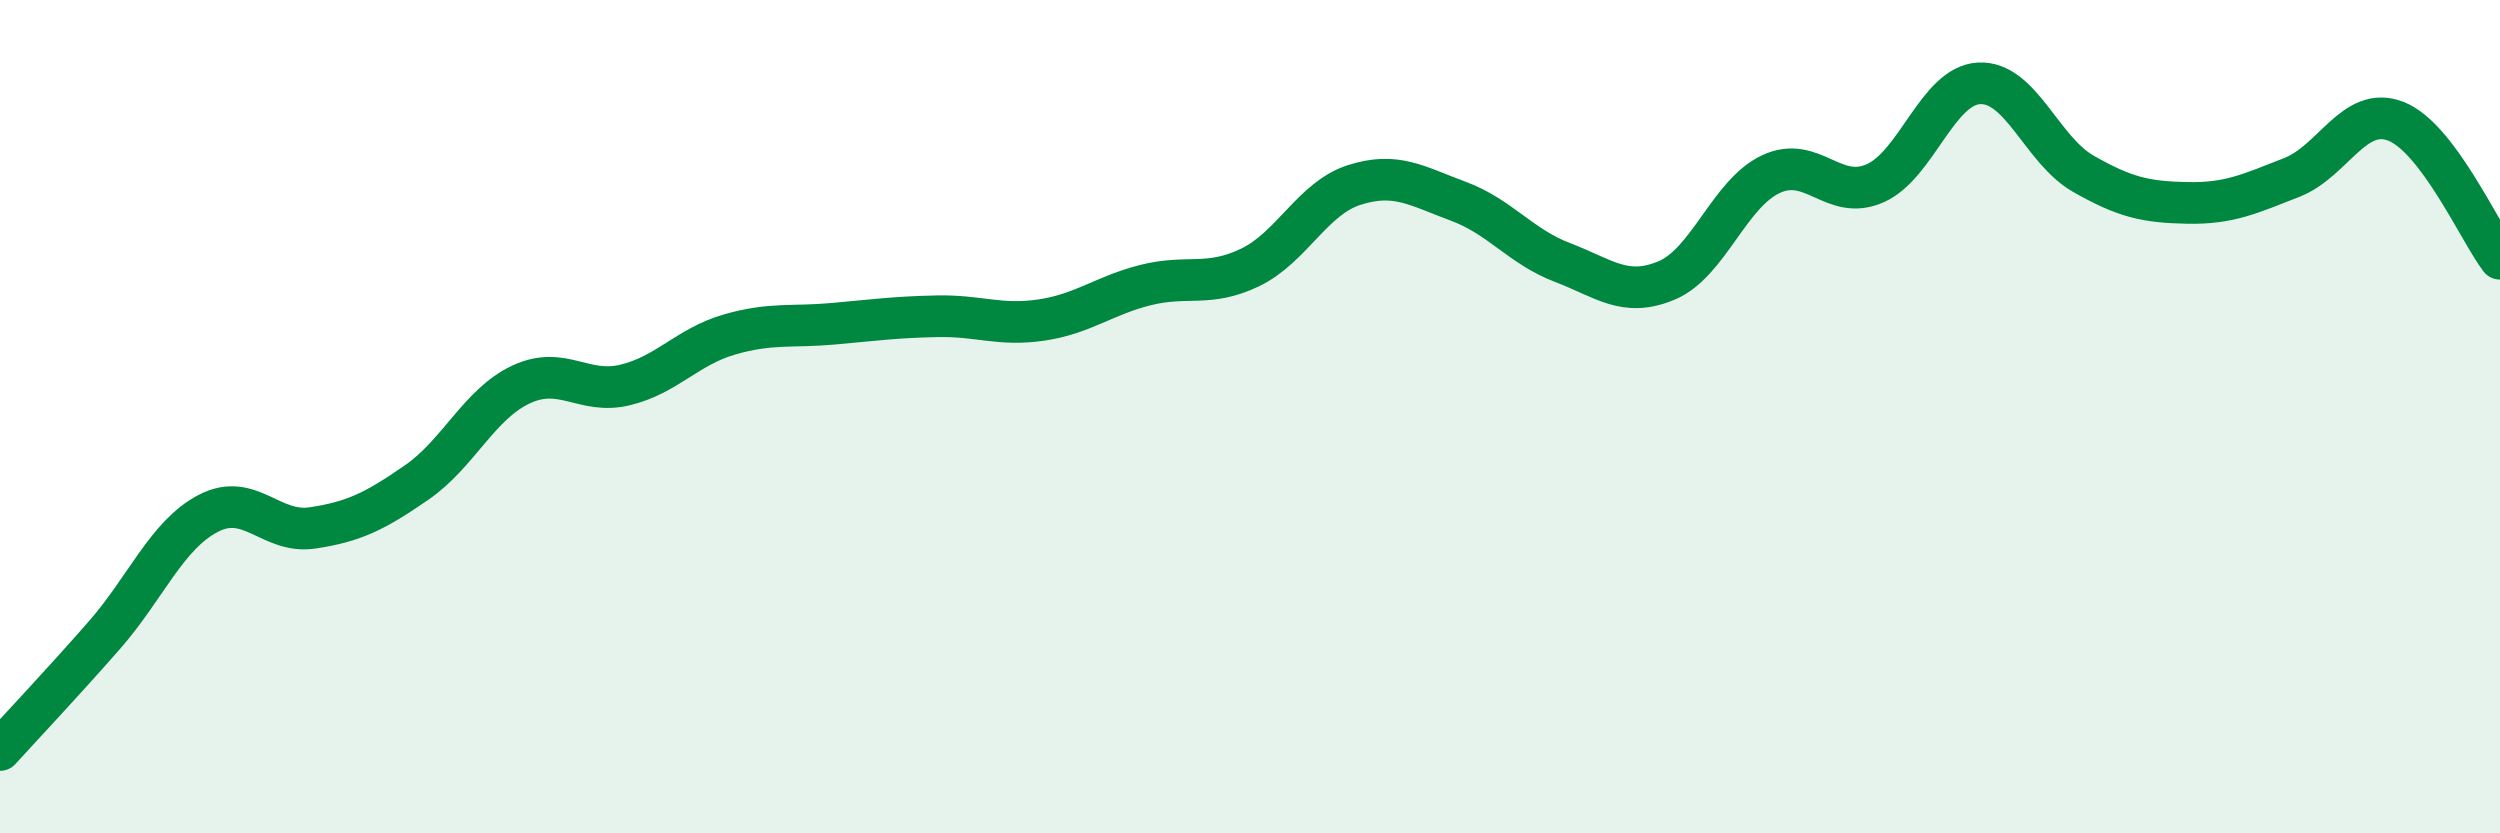
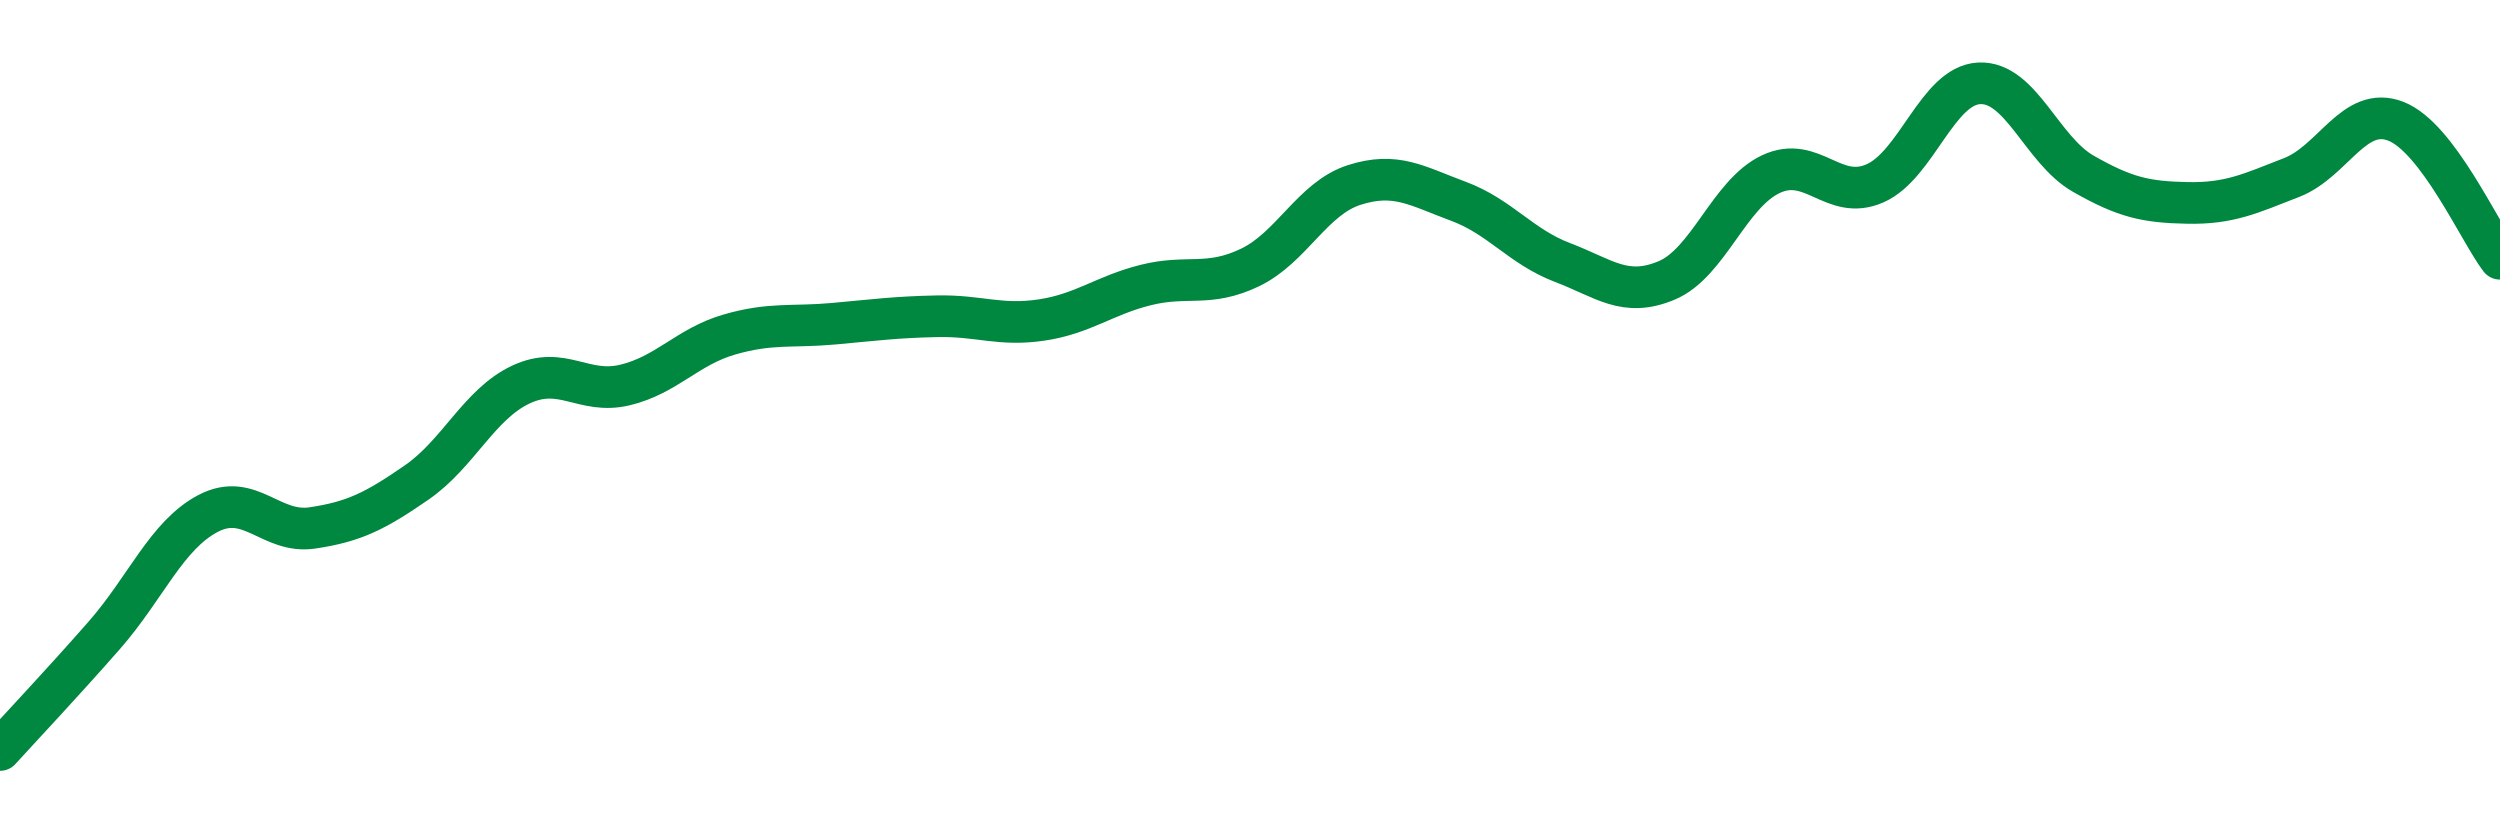
<svg xmlns="http://www.w3.org/2000/svg" width="60" height="20" viewBox="0 0 60 20">
-   <path d="M 0,18 C 0.5,17.45 1.5,16.39 2.5,15.25 C 3.5,14.11 4,12.84 5,12.32 C 6,11.8 6.5,12.82 7.5,12.67 C 8.5,12.52 9,12.27 10,11.58 C 11,10.89 11.5,9.7 12.5,9.23 C 13.5,8.76 14,9.48 15,9.24 C 16,9 16.5,8.32 17.5,8.03 C 18.5,7.74 19,7.86 20,7.77 C 21,7.68 21.5,7.61 22.5,7.59 C 23.5,7.57 24,7.83 25,7.68 C 26,7.53 26.5,7.09 27.5,6.84 C 28.5,6.59 29,6.9 30,6.42 C 31,5.94 31.5,4.76 32.5,4.44 C 33.5,4.12 34,4.46 35,4.83 C 36,5.2 36.5,5.92 37.5,6.3 C 38.5,6.68 39,7.15 40,6.73 C 41,6.31 41.5,4.65 42.5,4.18 C 43.5,3.71 44,4.84 45,4.4 C 46,3.96 46.5,2.05 47.5,2 C 48.5,1.95 49,3.6 50,4.17 C 51,4.74 51.5,4.85 52.5,4.87 C 53.5,4.89 54,4.65 55,4.26 C 56,3.87 56.5,2.52 57.5,2.91 C 58.5,3.3 59.5,5.55 60,6.21L60 20L0 20Z" fill="#008740" opacity="0.1" stroke-linecap="round" stroke-linejoin="round" />
  <path d="M 0,18 C 0.5,17.45 1.5,16.39 2.5,15.25 C 3.5,14.11 4,12.84 5,12.32 C 6,11.8 6.5,12.82 7.5,12.67 C 8.5,12.52 9,12.27 10,11.58 C 11,10.89 11.5,9.7 12.5,9.23 C 13.5,8.76 14,9.48 15,9.24 C 16,9 16.5,8.32 17.5,8.03 C 18.5,7.74 19,7.86 20,7.77 C 21,7.68 21.5,7.61 22.5,7.59 C 23.5,7.57 24,7.83 25,7.68 C 26,7.53 26.5,7.09 27.5,6.84 C 28.5,6.59 29,6.9 30,6.42 C 31,5.94 31.5,4.76 32.5,4.44 C 33.5,4.12 34,4.46 35,4.83 C 36,5.2 36.5,5.92 37.5,6.3 C 38.5,6.68 39,7.15 40,6.73 C 41,6.31 41.5,4.65 42.5,4.18 C 43.5,3.71 44,4.84 45,4.4 C 46,3.96 46.5,2.05 47.5,2 C 48.5,1.95 49,3.6 50,4.17 C 51,4.74 51.5,4.85 52.5,4.87 C 53.5,4.89 54,4.65 55,4.26 C 56,3.87 56.5,2.52 57.5,2.91 C 58.5,3.3 59.5,5.55 60,6.21" stroke="#008740" stroke-width="1" fill="none" stroke-linecap="round" stroke-linejoin="round" />
</svg>